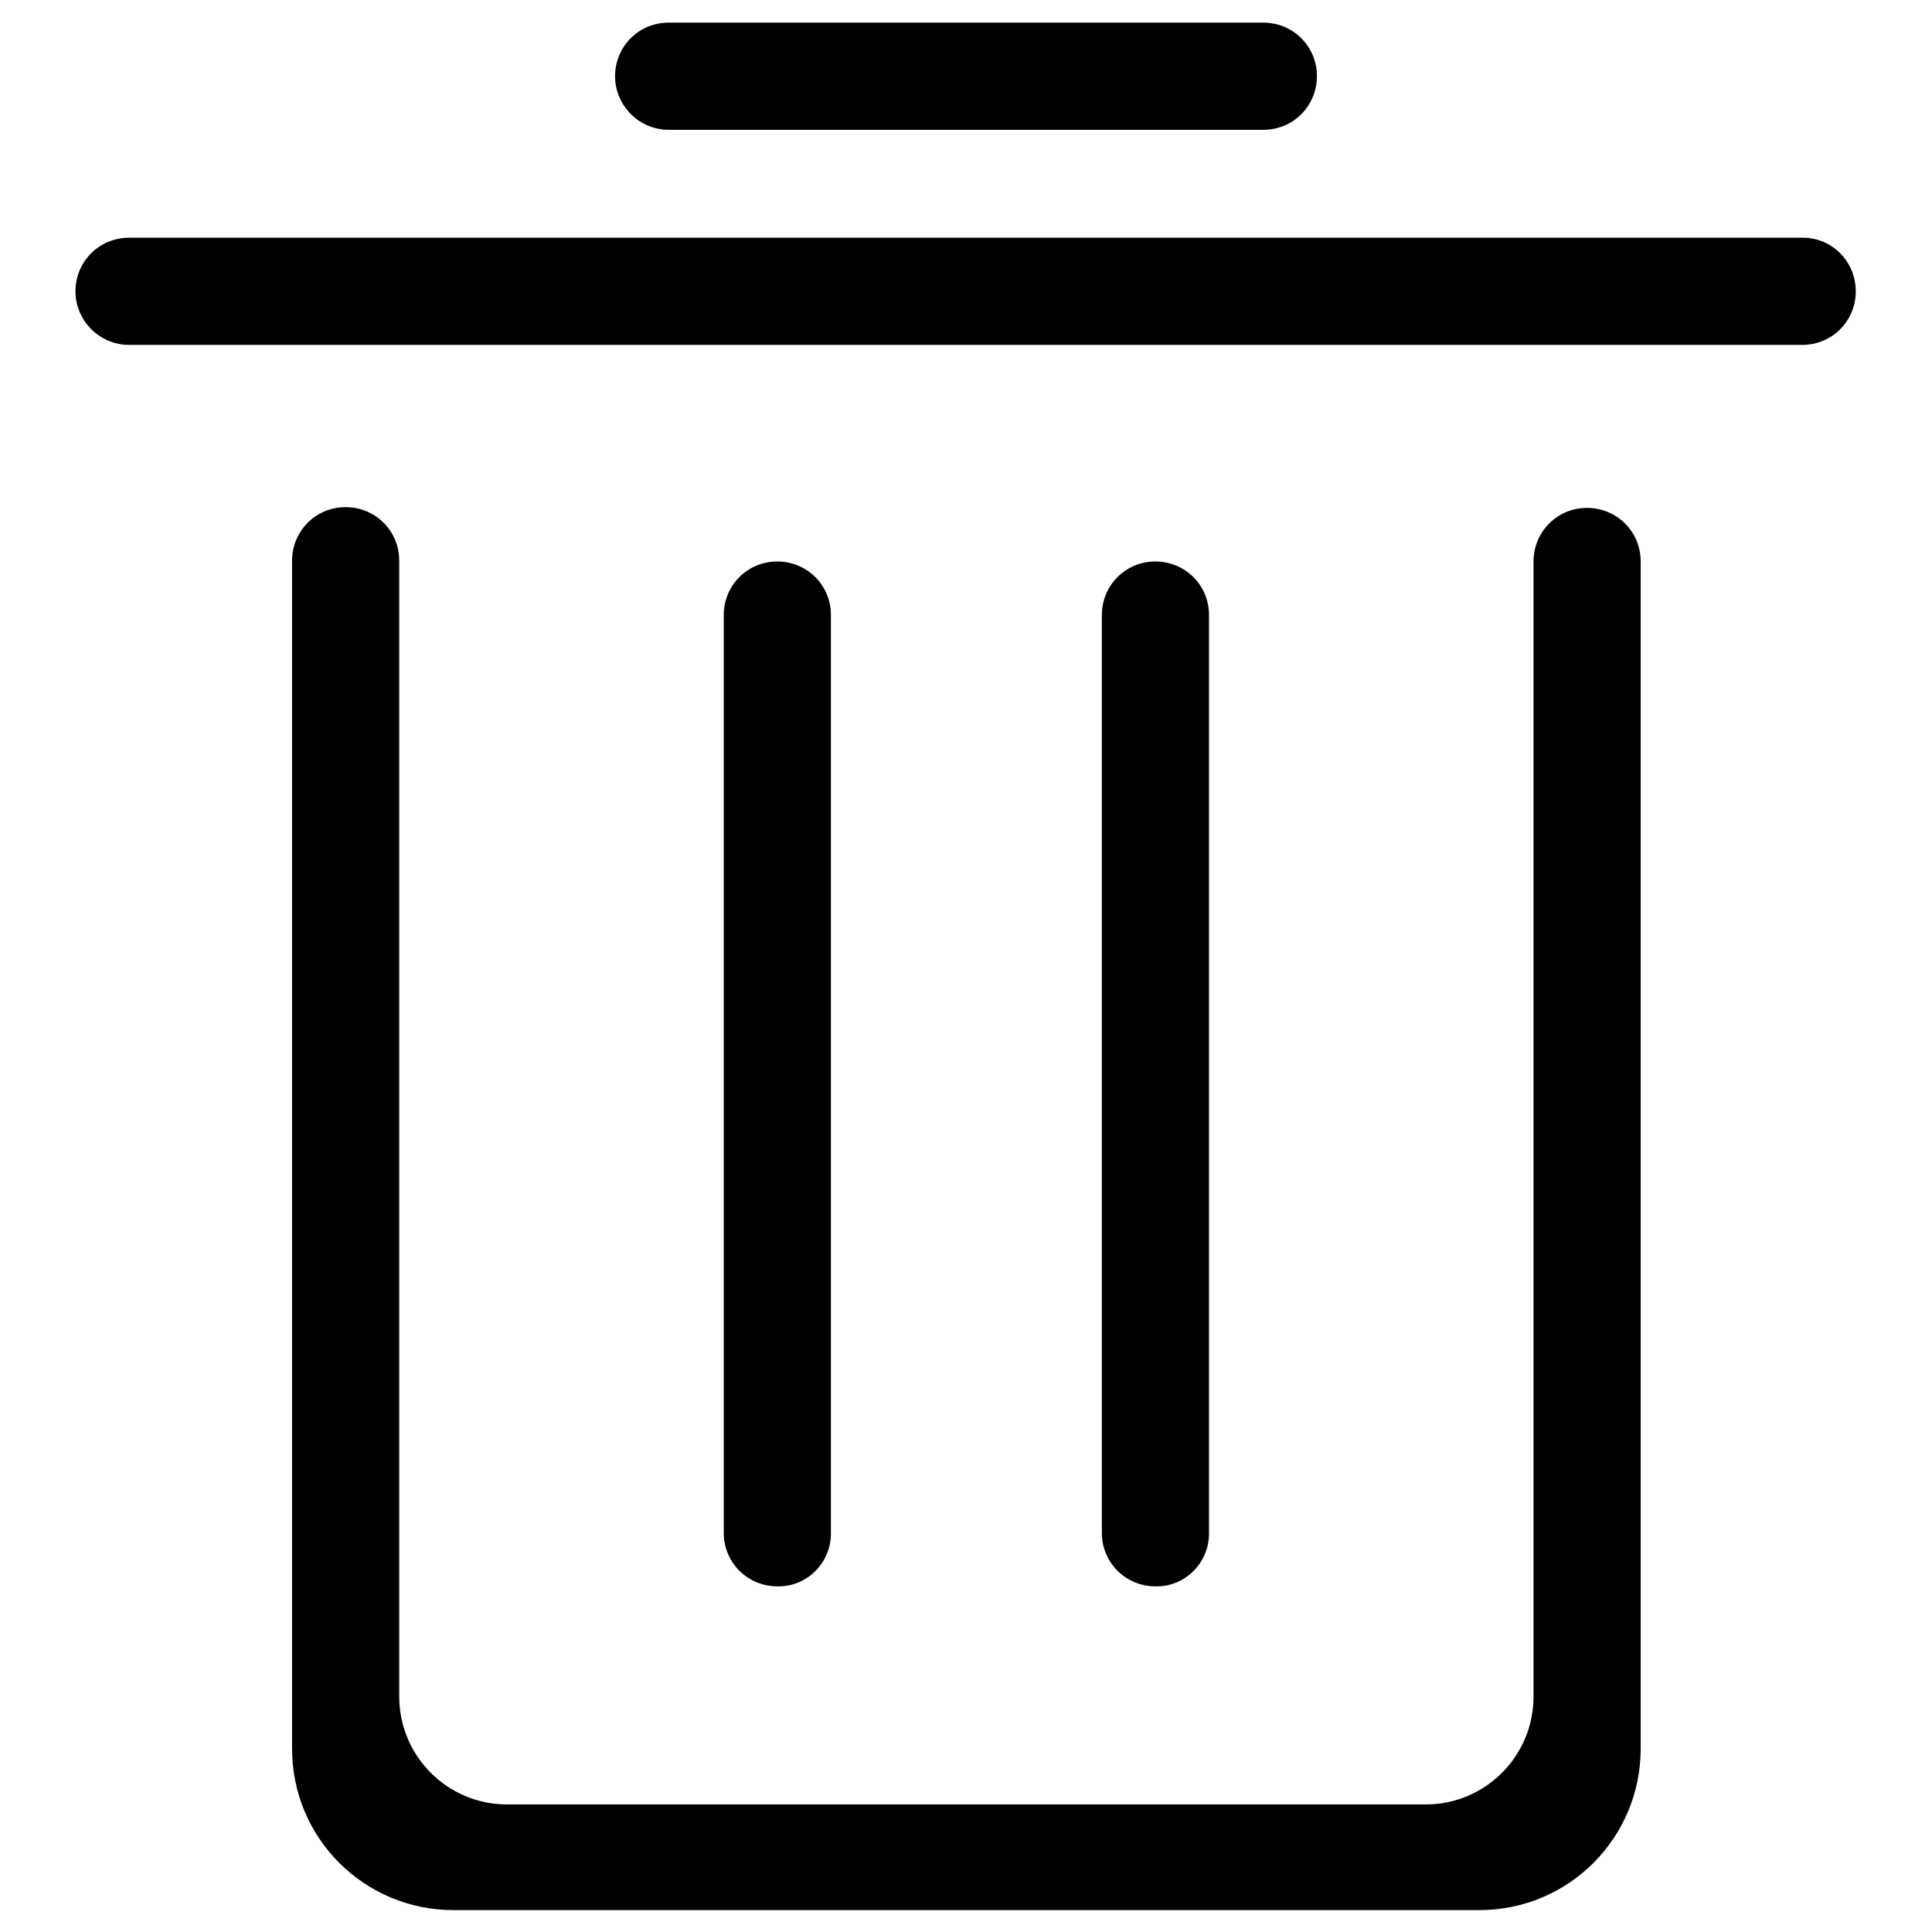
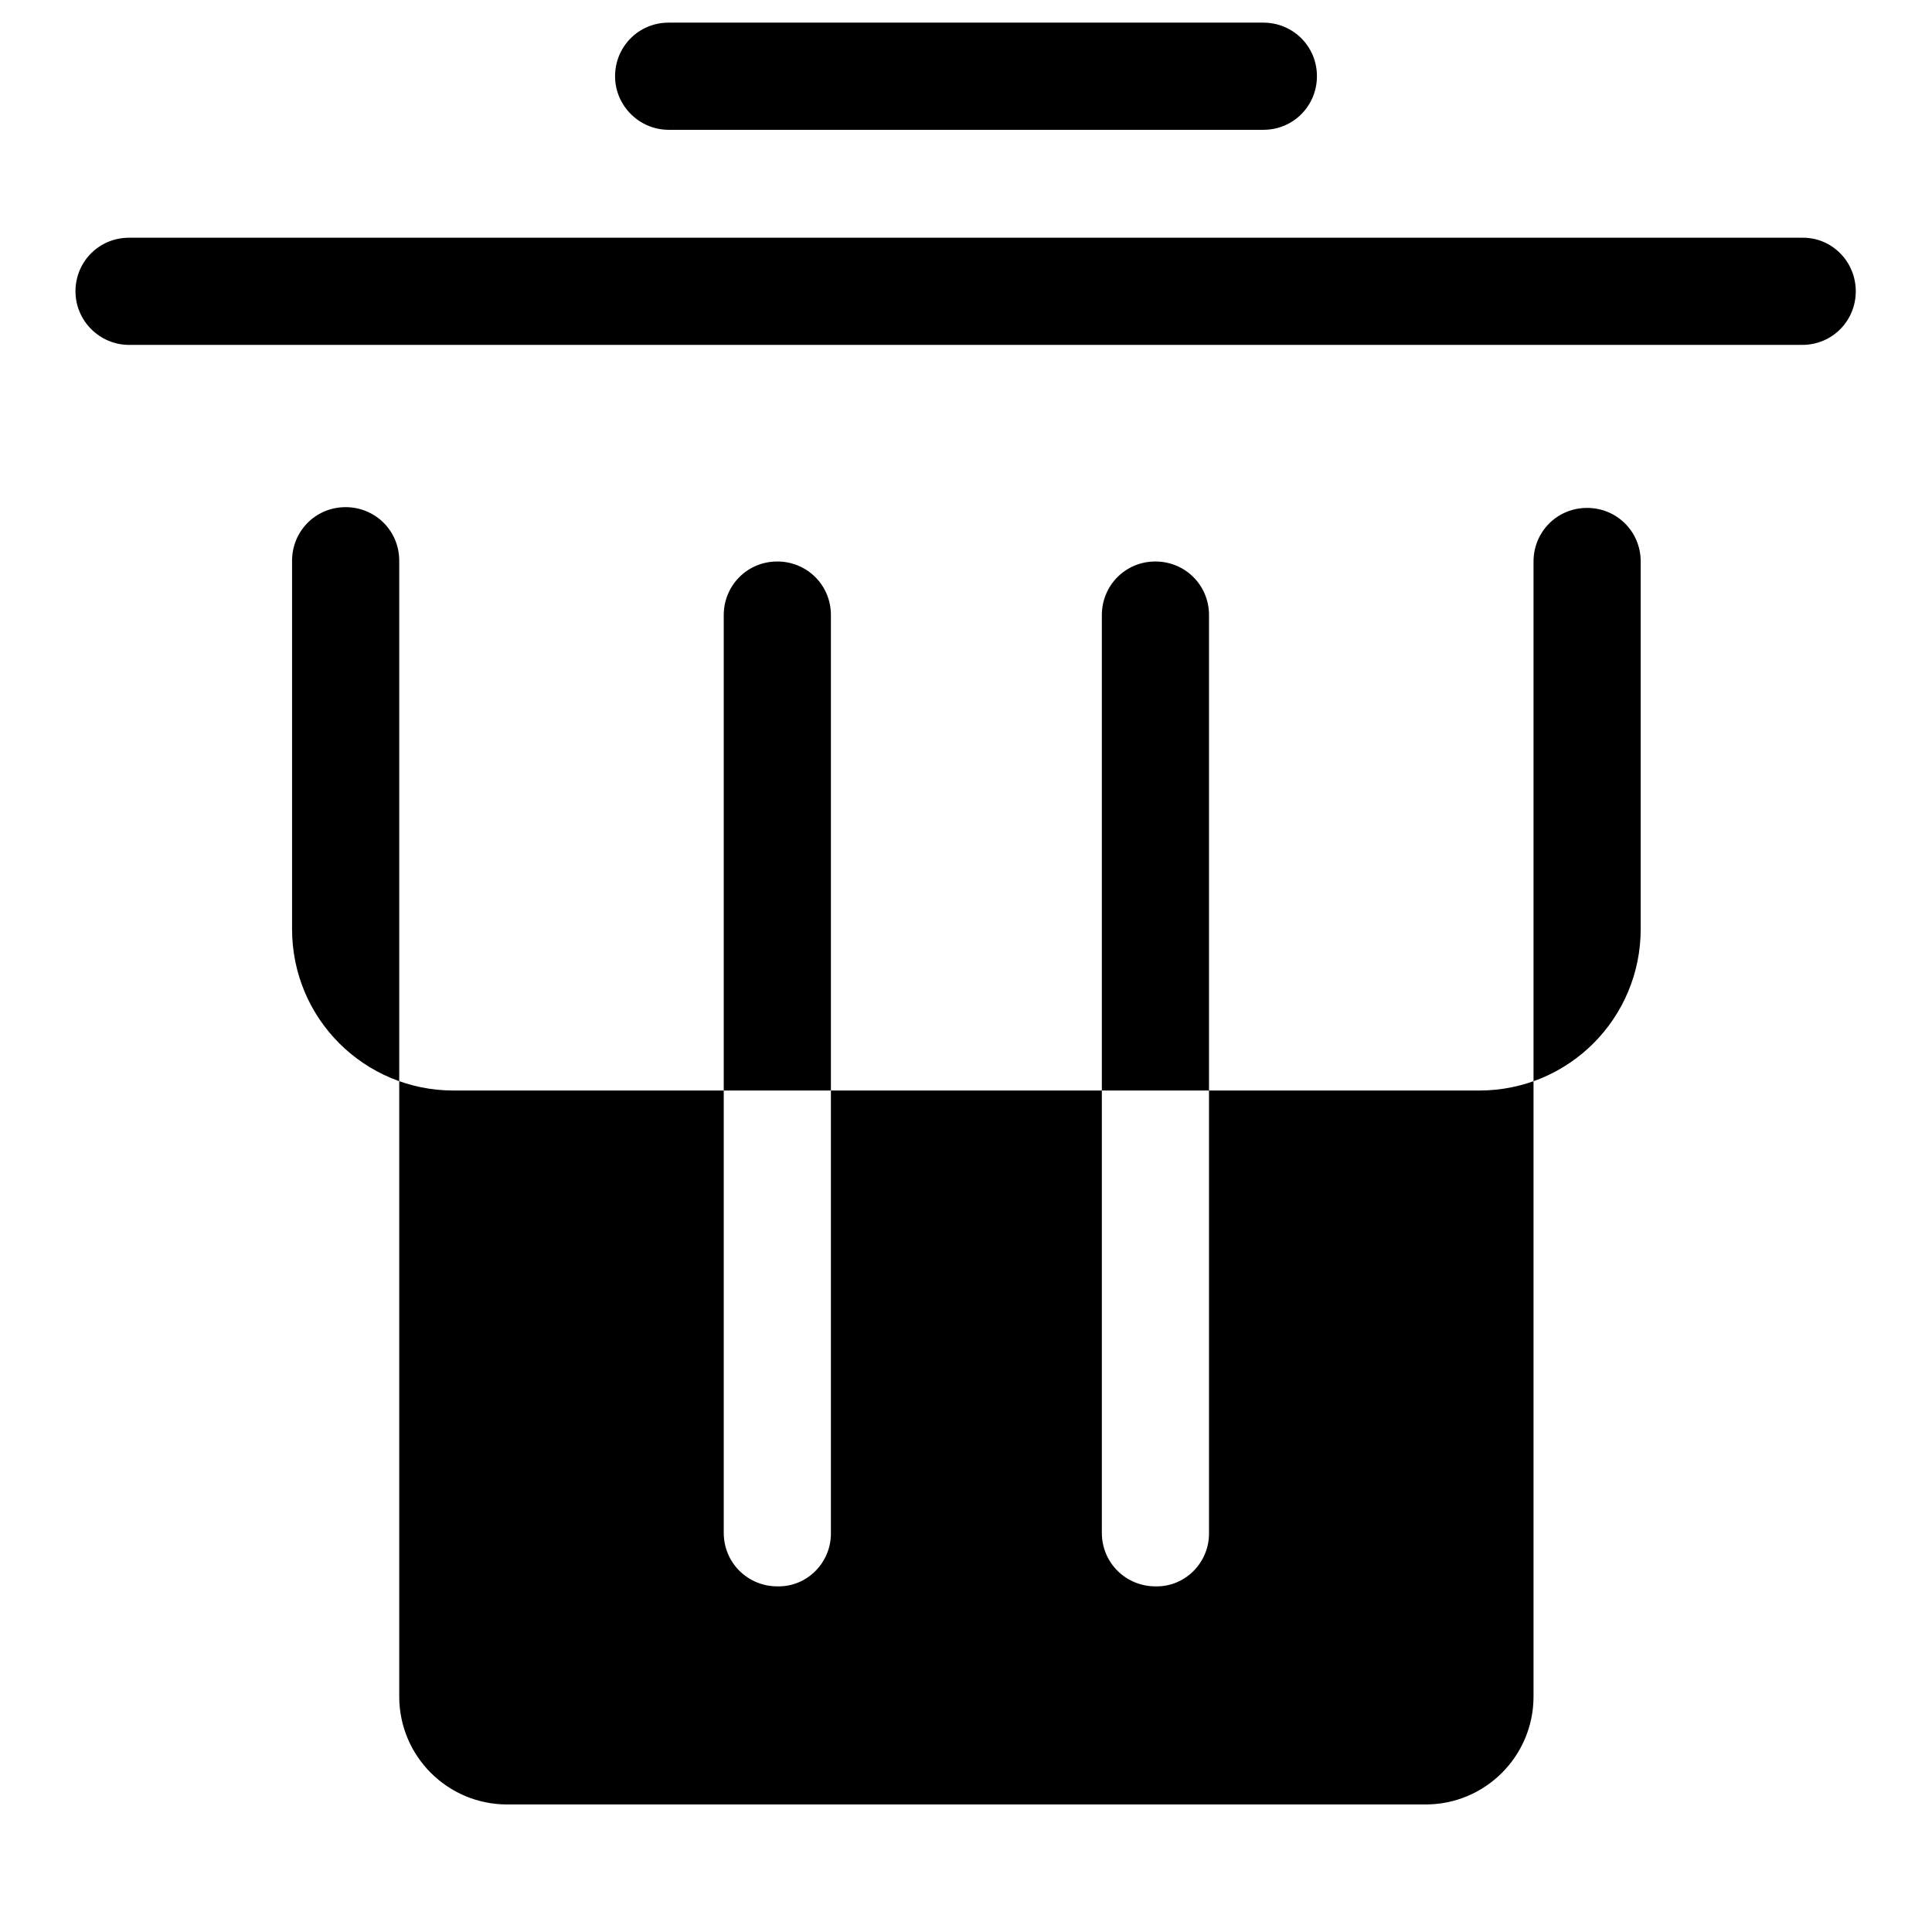
<svg xmlns="http://www.w3.org/2000/svg" version="1.1" x="0px" y="0px" viewBox="0 0 256 256" enable-background="new 0 0 256 256" xml:space="preserve">
  <g>
-     <path fill="#000000" d="M210.3,67.3c-4,0-7.1,3.2-7.1,7.1v8.5v27.4v114.5c0,7.9-6.4,14.3-14.3,14.3H67.2c-7.9,0-14.3-6.4-14.3-14.3 V110.1V82.8v-8.5c0-4-3.2-7.1-7.1-7.1c-4,0-7.1,3.2-7.1,7.1v28.6v7.1v13.1v108.6c0,11.9,9.6,21.4,21.4,21.4H196 c11.9,0,21.4-9.6,21.4-21.4V110v-7.1V74.4C217.4,70.4,214.2,67.3,210.3,67.3z M110.1,203.2V81.5c0-4-3.2-7.1-7.1-7.1 c-4,0-7.1,3.2-7.1,7.1v121.6c0,4,3.2,7.1,7.1,7.1C106.9,210.3,110.1,207.1,110.1,203.2z M88.6,17.2h78.8c4,0,7.1-3.2,7.1-7.1 c0-4-3.2-7.1-7.1-7.1H88.6c-4,0-7.1,3.2-7.1,7.1C81.5,14,84.7,17.2,88.6,17.2z M238.9,31.5H17.1c-4,0-7.1,3.2-7.1,7.1 s3.2,7.1,7.1,7.1h221.7c4,0,7.1-3.2,7.1-7.1S242.8,31.5,238.9,31.5z M160.2,203.2V81.5c0-4-3.2-7.1-7.1-7.1c-4,0-7.1,3.2-7.1,7.1 v121.6c0,4,3.2,7.1,7.1,7.1C157,210.3,160.2,207.1,160.2,203.2z" />
+     <path fill="#000000" d="M210.3,67.3c-4,0-7.1,3.2-7.1,7.1v8.5v27.4v114.5c0,7.9-6.4,14.3-14.3,14.3H67.2c-7.9,0-14.3-6.4-14.3-14.3 V110.1V82.8v-8.5c0-4-3.2-7.1-7.1-7.1c-4,0-7.1,3.2-7.1,7.1v28.6v7.1v13.1c0,11.9,9.6,21.4,21.4,21.4H196 c11.9,0,21.4-9.6,21.4-21.4V110v-7.1V74.4C217.4,70.4,214.2,67.3,210.3,67.3z M110.1,203.2V81.5c0-4-3.2-7.1-7.1-7.1 c-4,0-7.1,3.2-7.1,7.1v121.6c0,4,3.2,7.1,7.1,7.1C106.9,210.3,110.1,207.1,110.1,203.2z M88.6,17.2h78.8c4,0,7.1-3.2,7.1-7.1 c0-4-3.2-7.1-7.1-7.1H88.6c-4,0-7.1,3.2-7.1,7.1C81.5,14,84.7,17.2,88.6,17.2z M238.9,31.5H17.1c-4,0-7.1,3.2-7.1,7.1 s3.2,7.1,7.1,7.1h221.7c4,0,7.1-3.2,7.1-7.1S242.8,31.5,238.9,31.5z M160.2,203.2V81.5c0-4-3.2-7.1-7.1-7.1c-4,0-7.1,3.2-7.1,7.1 v121.6c0,4,3.2,7.1,7.1,7.1C157,210.3,160.2,207.1,160.2,203.2z" />
  </g>
</svg>